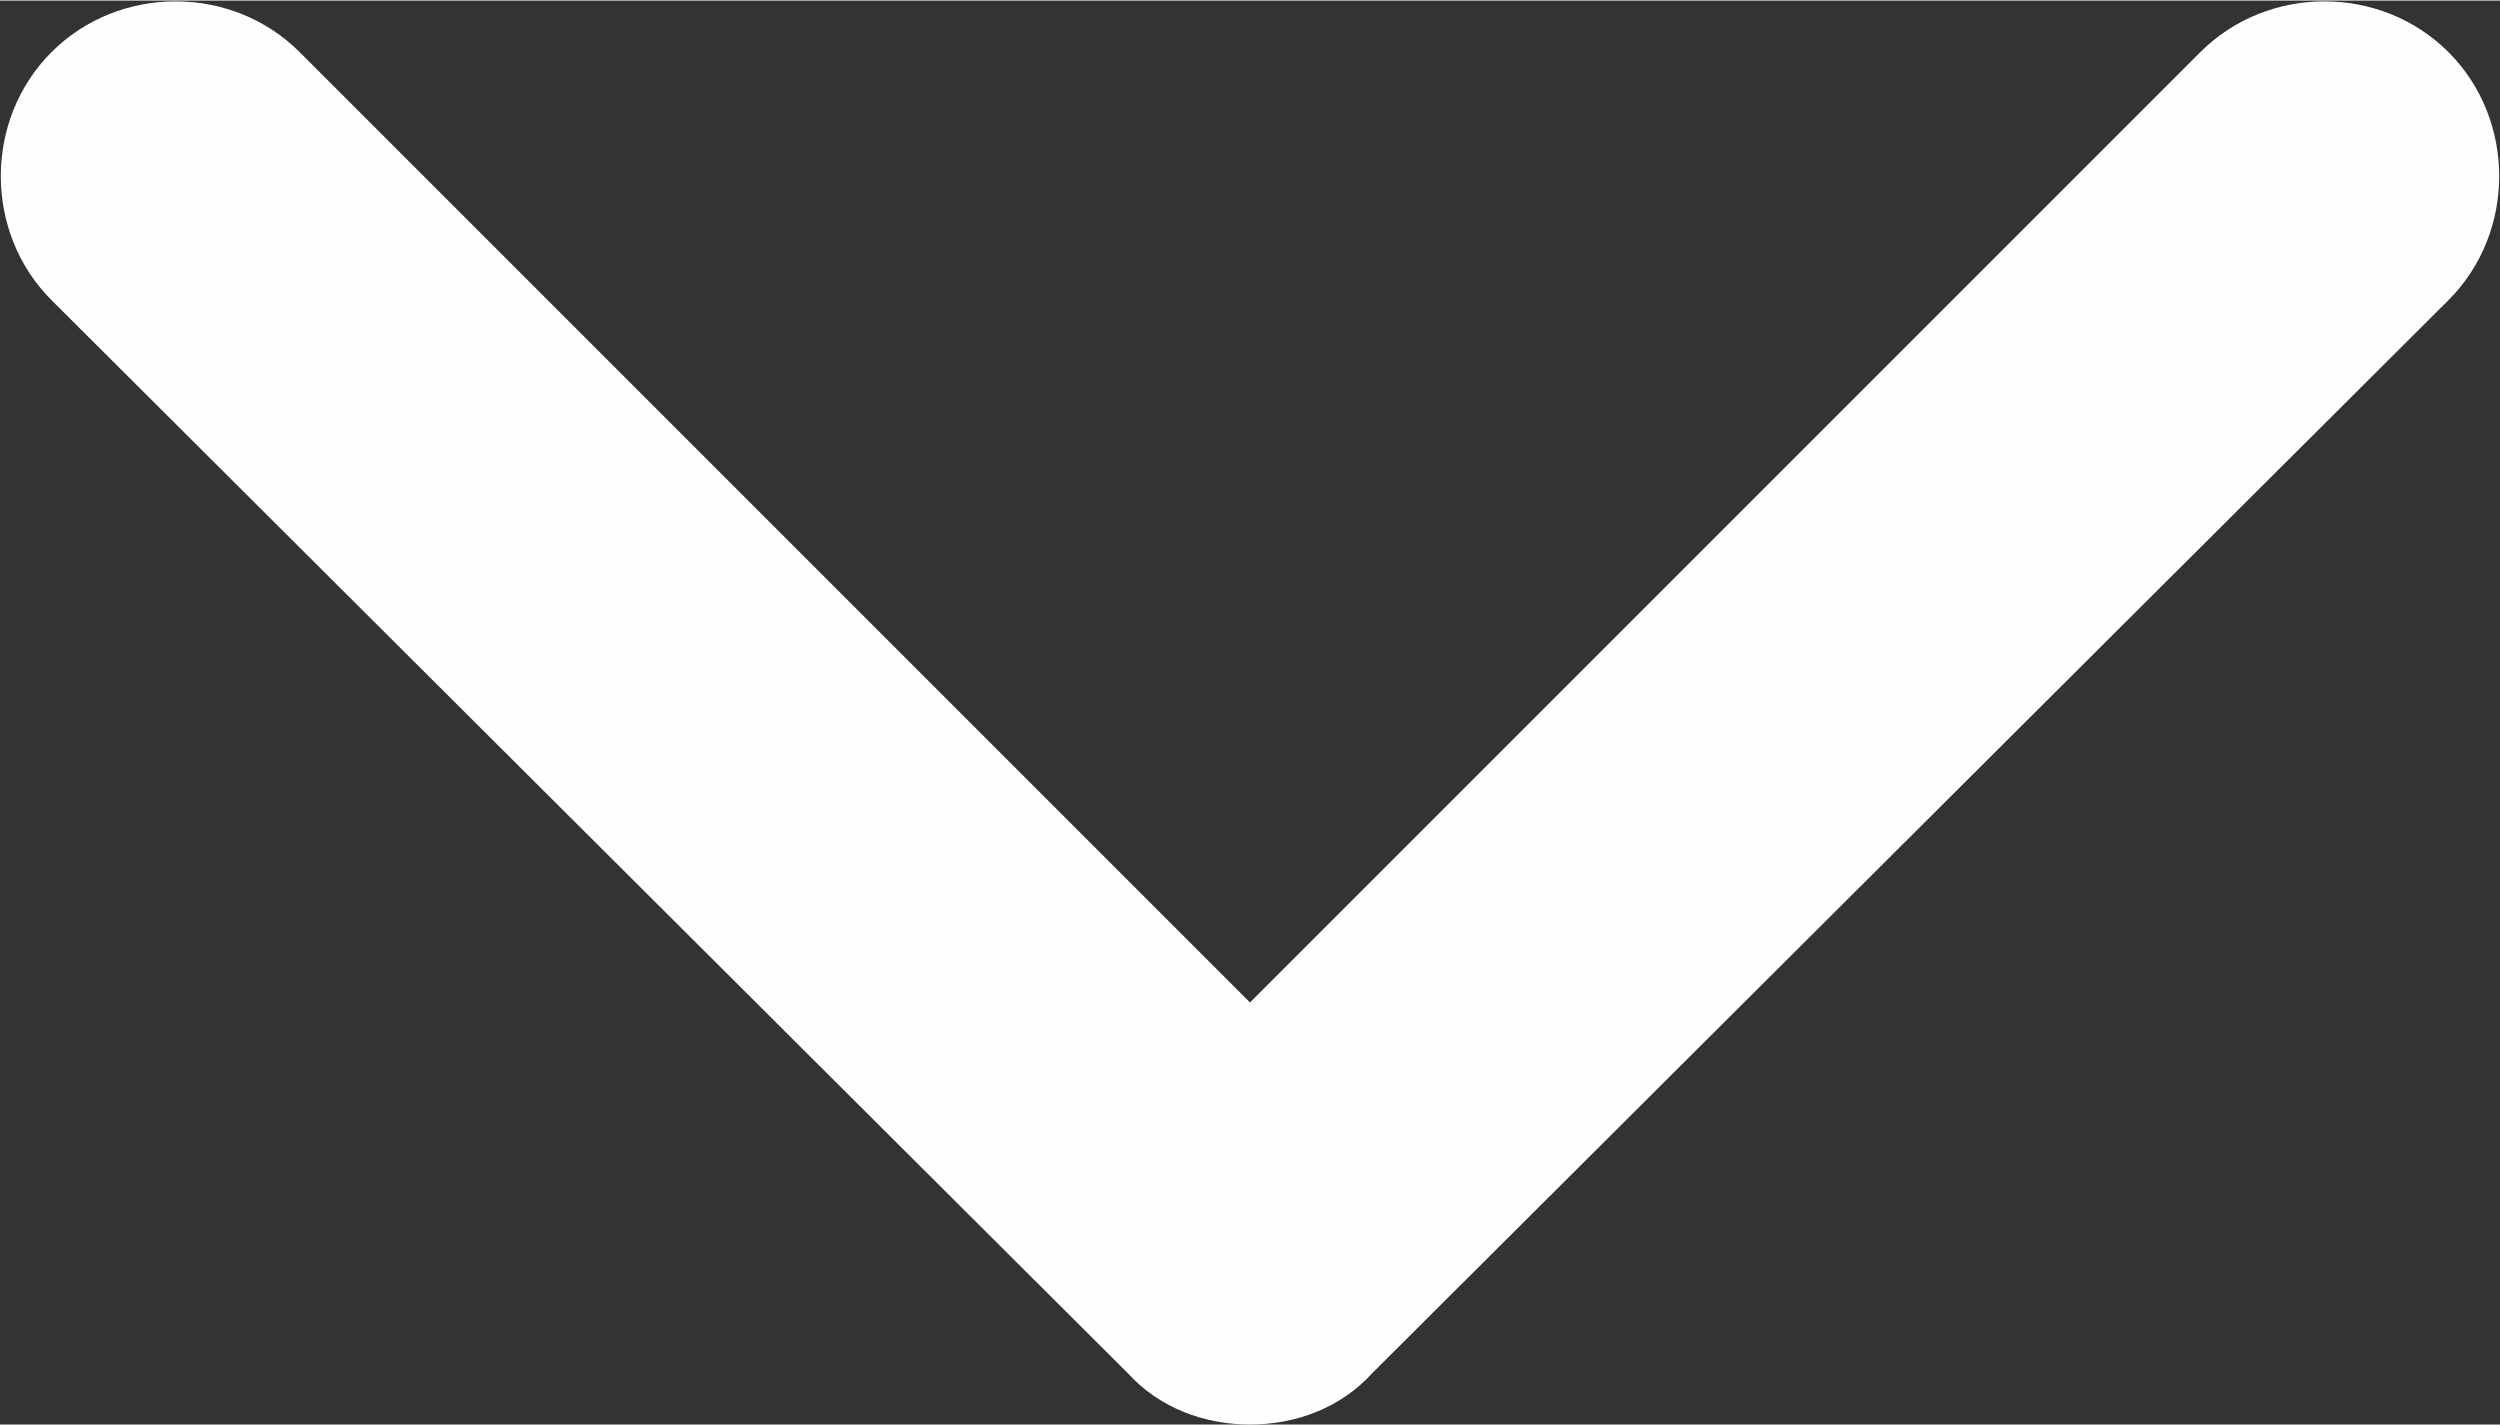
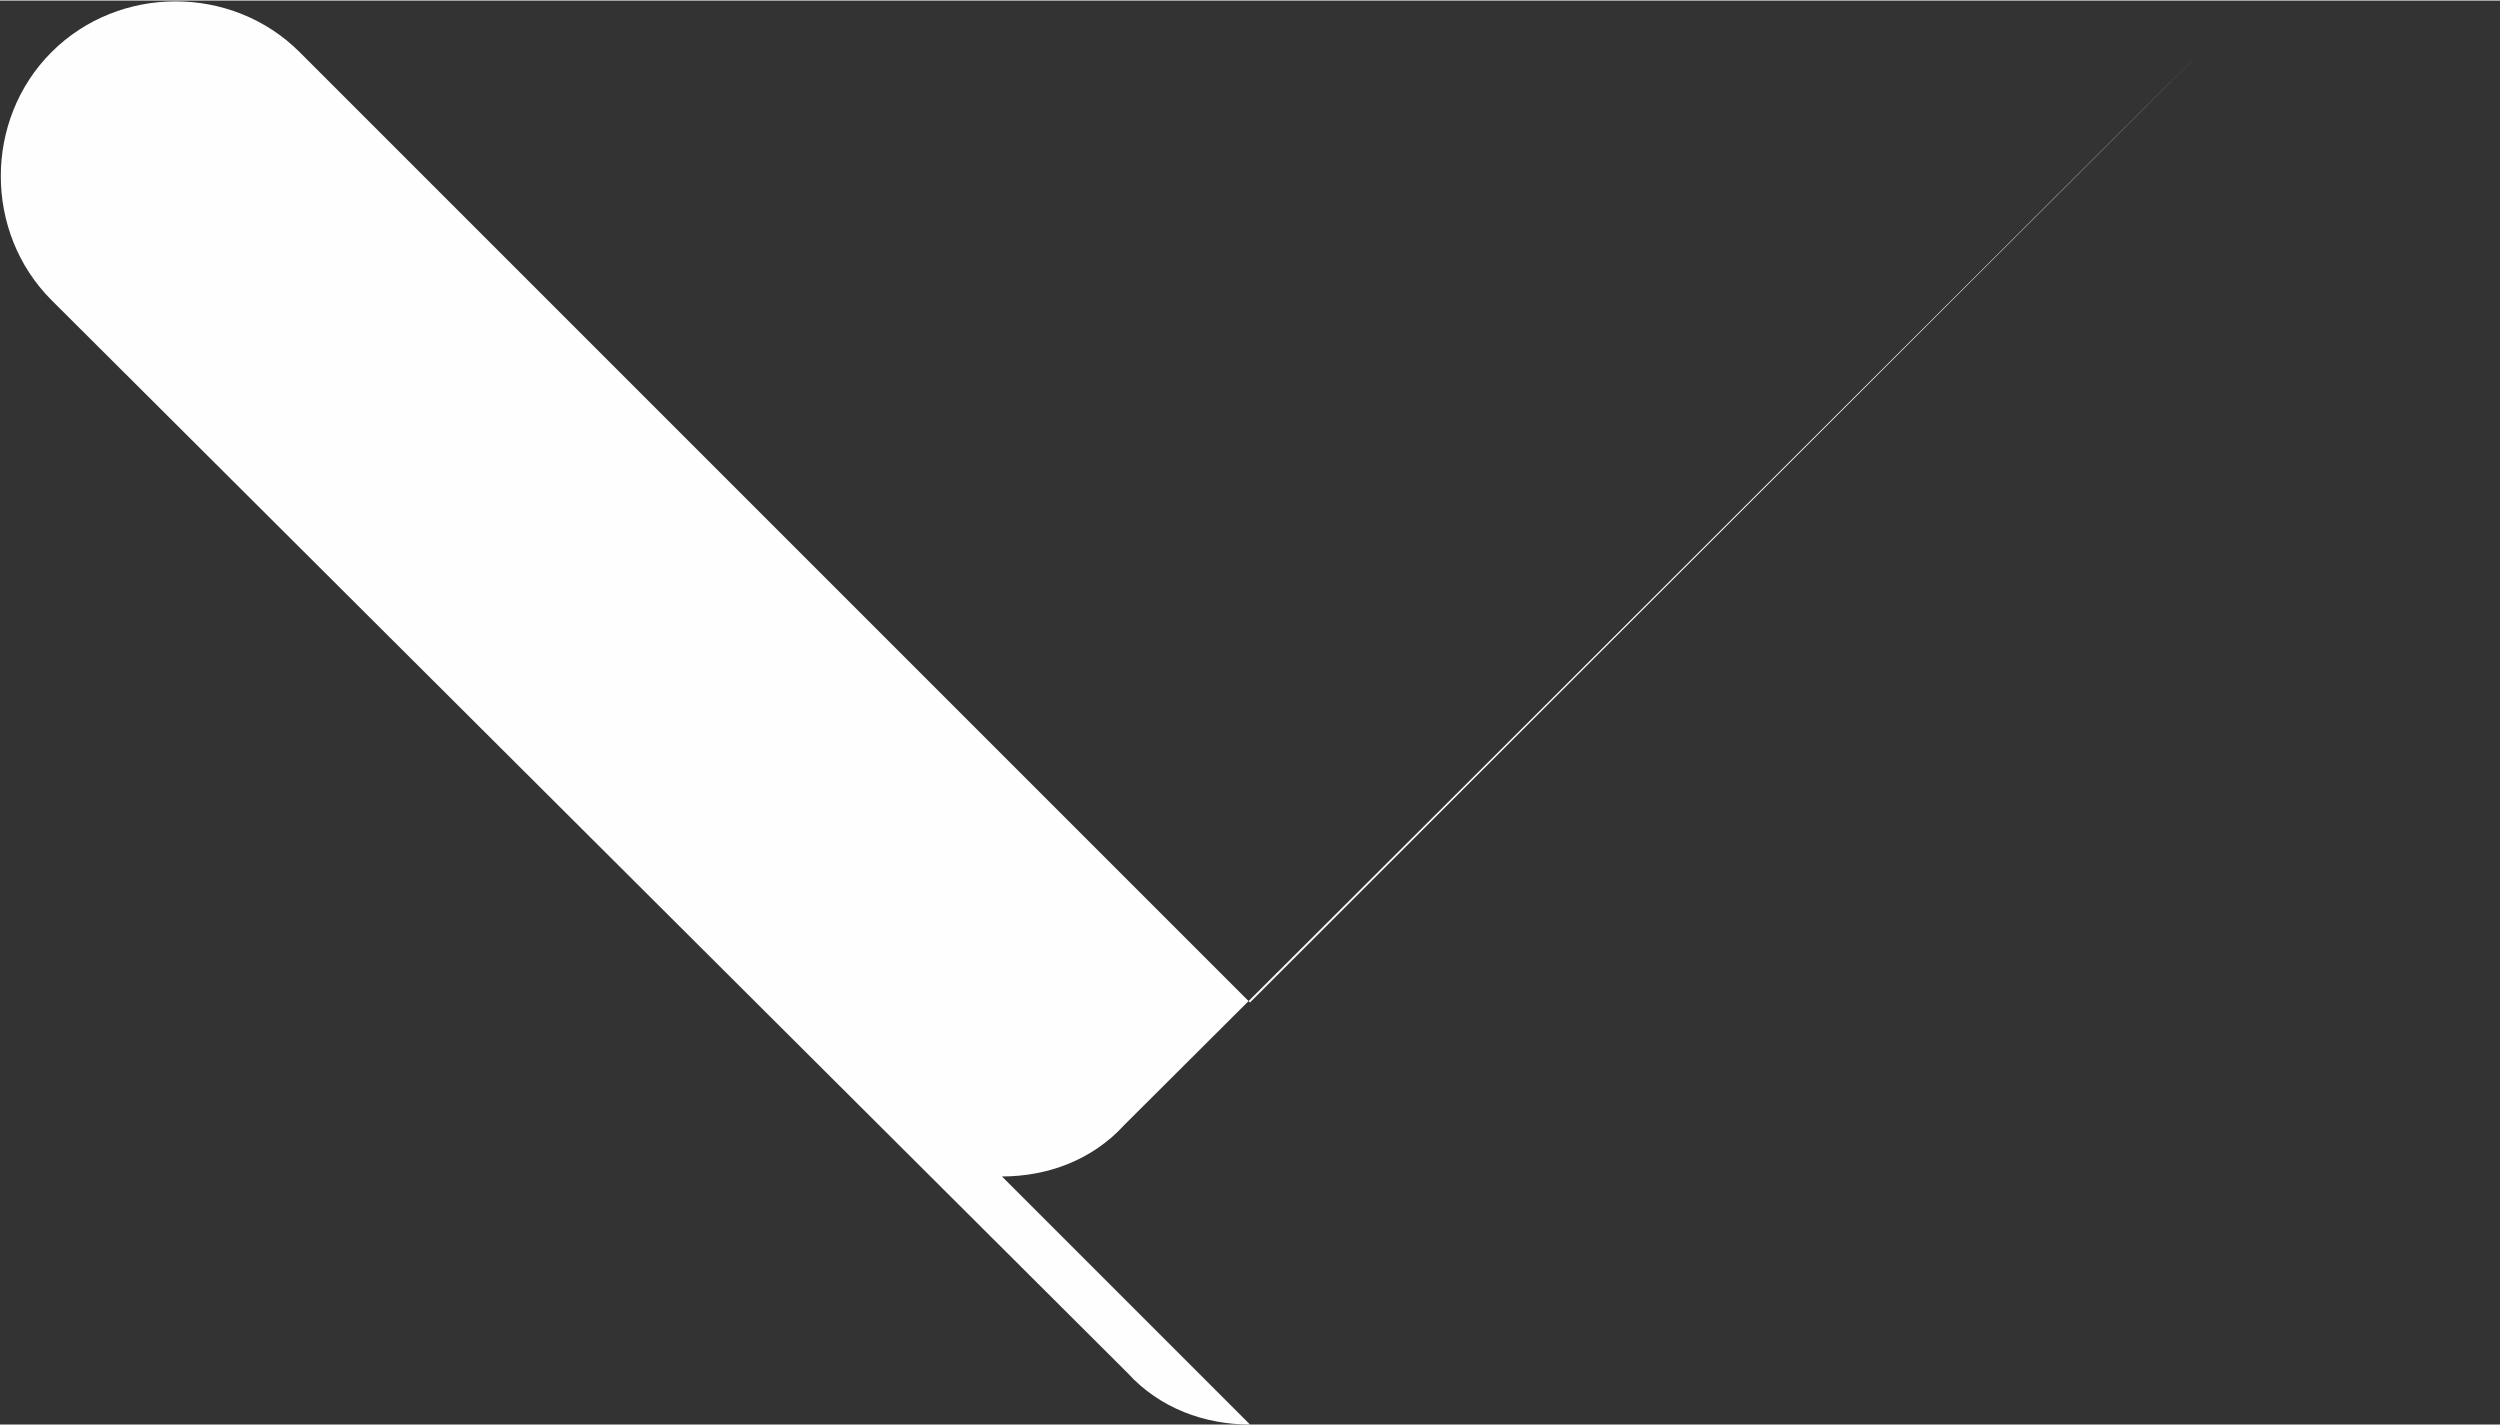
<svg xmlns="http://www.w3.org/2000/svg" xml:space="preserve" width="119.551mm" height="68.148mm" style="shape-rendering:geometricPrecision; text-rendering:geometricPrecision; image-rendering:optimizeQuality; fill-rule:evenodd; clip-rule:evenodd" viewBox="0 0 776 442">
  <rect x="0" y="0" width="776" height="442" fill="#333333" stroke="none" />
  <defs>
    <style type="text/css">  .fil0 {fill:#FEFEFE}  </style>
  </defs>
  <g id="Слой_x0020_1">
    <g id="_2658502117392">
      <g>
-         <path class="fil0" d="M388 442c-14,0 -28,-5 -38,-16l-334 -333c-21,-21 -21,-56 0,-77 21,-21 56,-21 77,0l295 295 295 -295c21,-21 56,-21 77,0 21,21 21,56 0,77l-334 333c-10,11 -24,16 -38,16z" />
+         <path class="fil0" d="M388 442c-14,0 -28,-5 -38,-16l-334 -333c-21,-21 -21,-56 0,-77 21,-21 56,-21 77,0l295 295 295 -295l-334 333c-10,11 -24,16 -38,16z" />
      </g>
      <g> </g>
      <g> </g>
      <g> </g>
      <g> </g>
      <g> </g>
      <g> </g>
      <g> </g>
      <g> </g>
      <g> </g>
      <g> </g>
      <g> </g>
      <g> </g>
      <g> </g>
      <g> </g>
      <g> </g>
    </g>
  </g>
</svg>